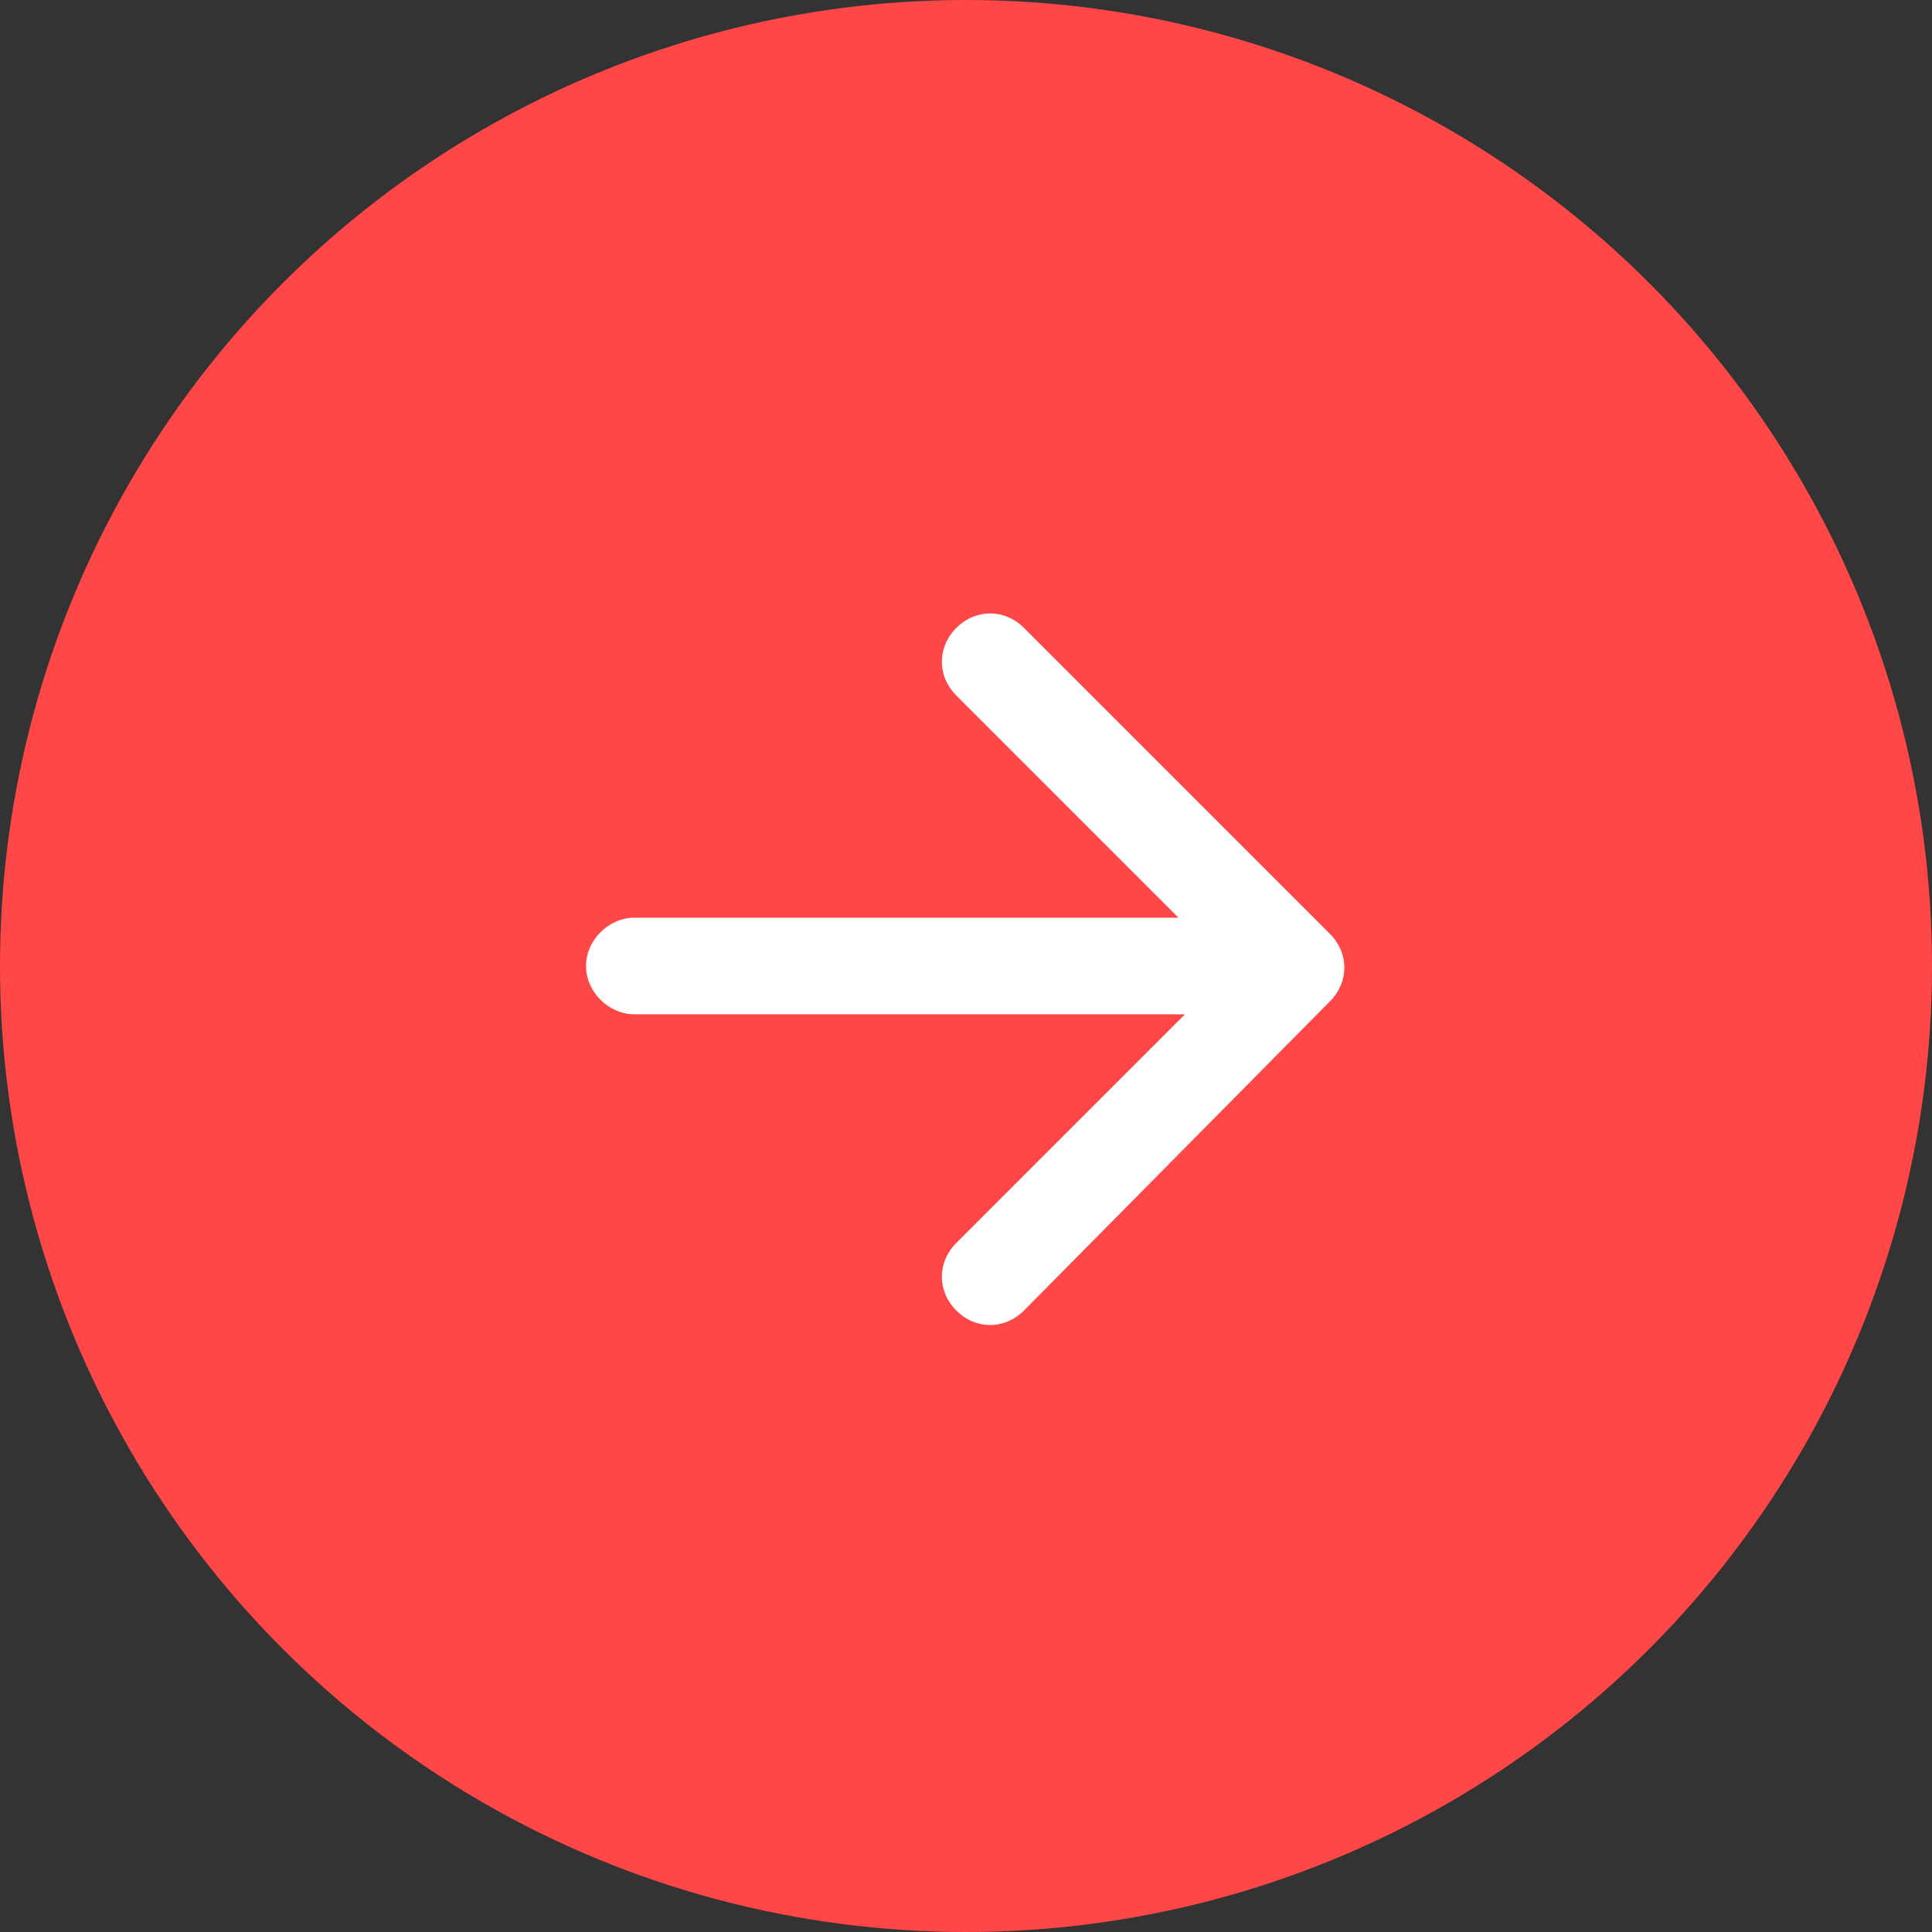
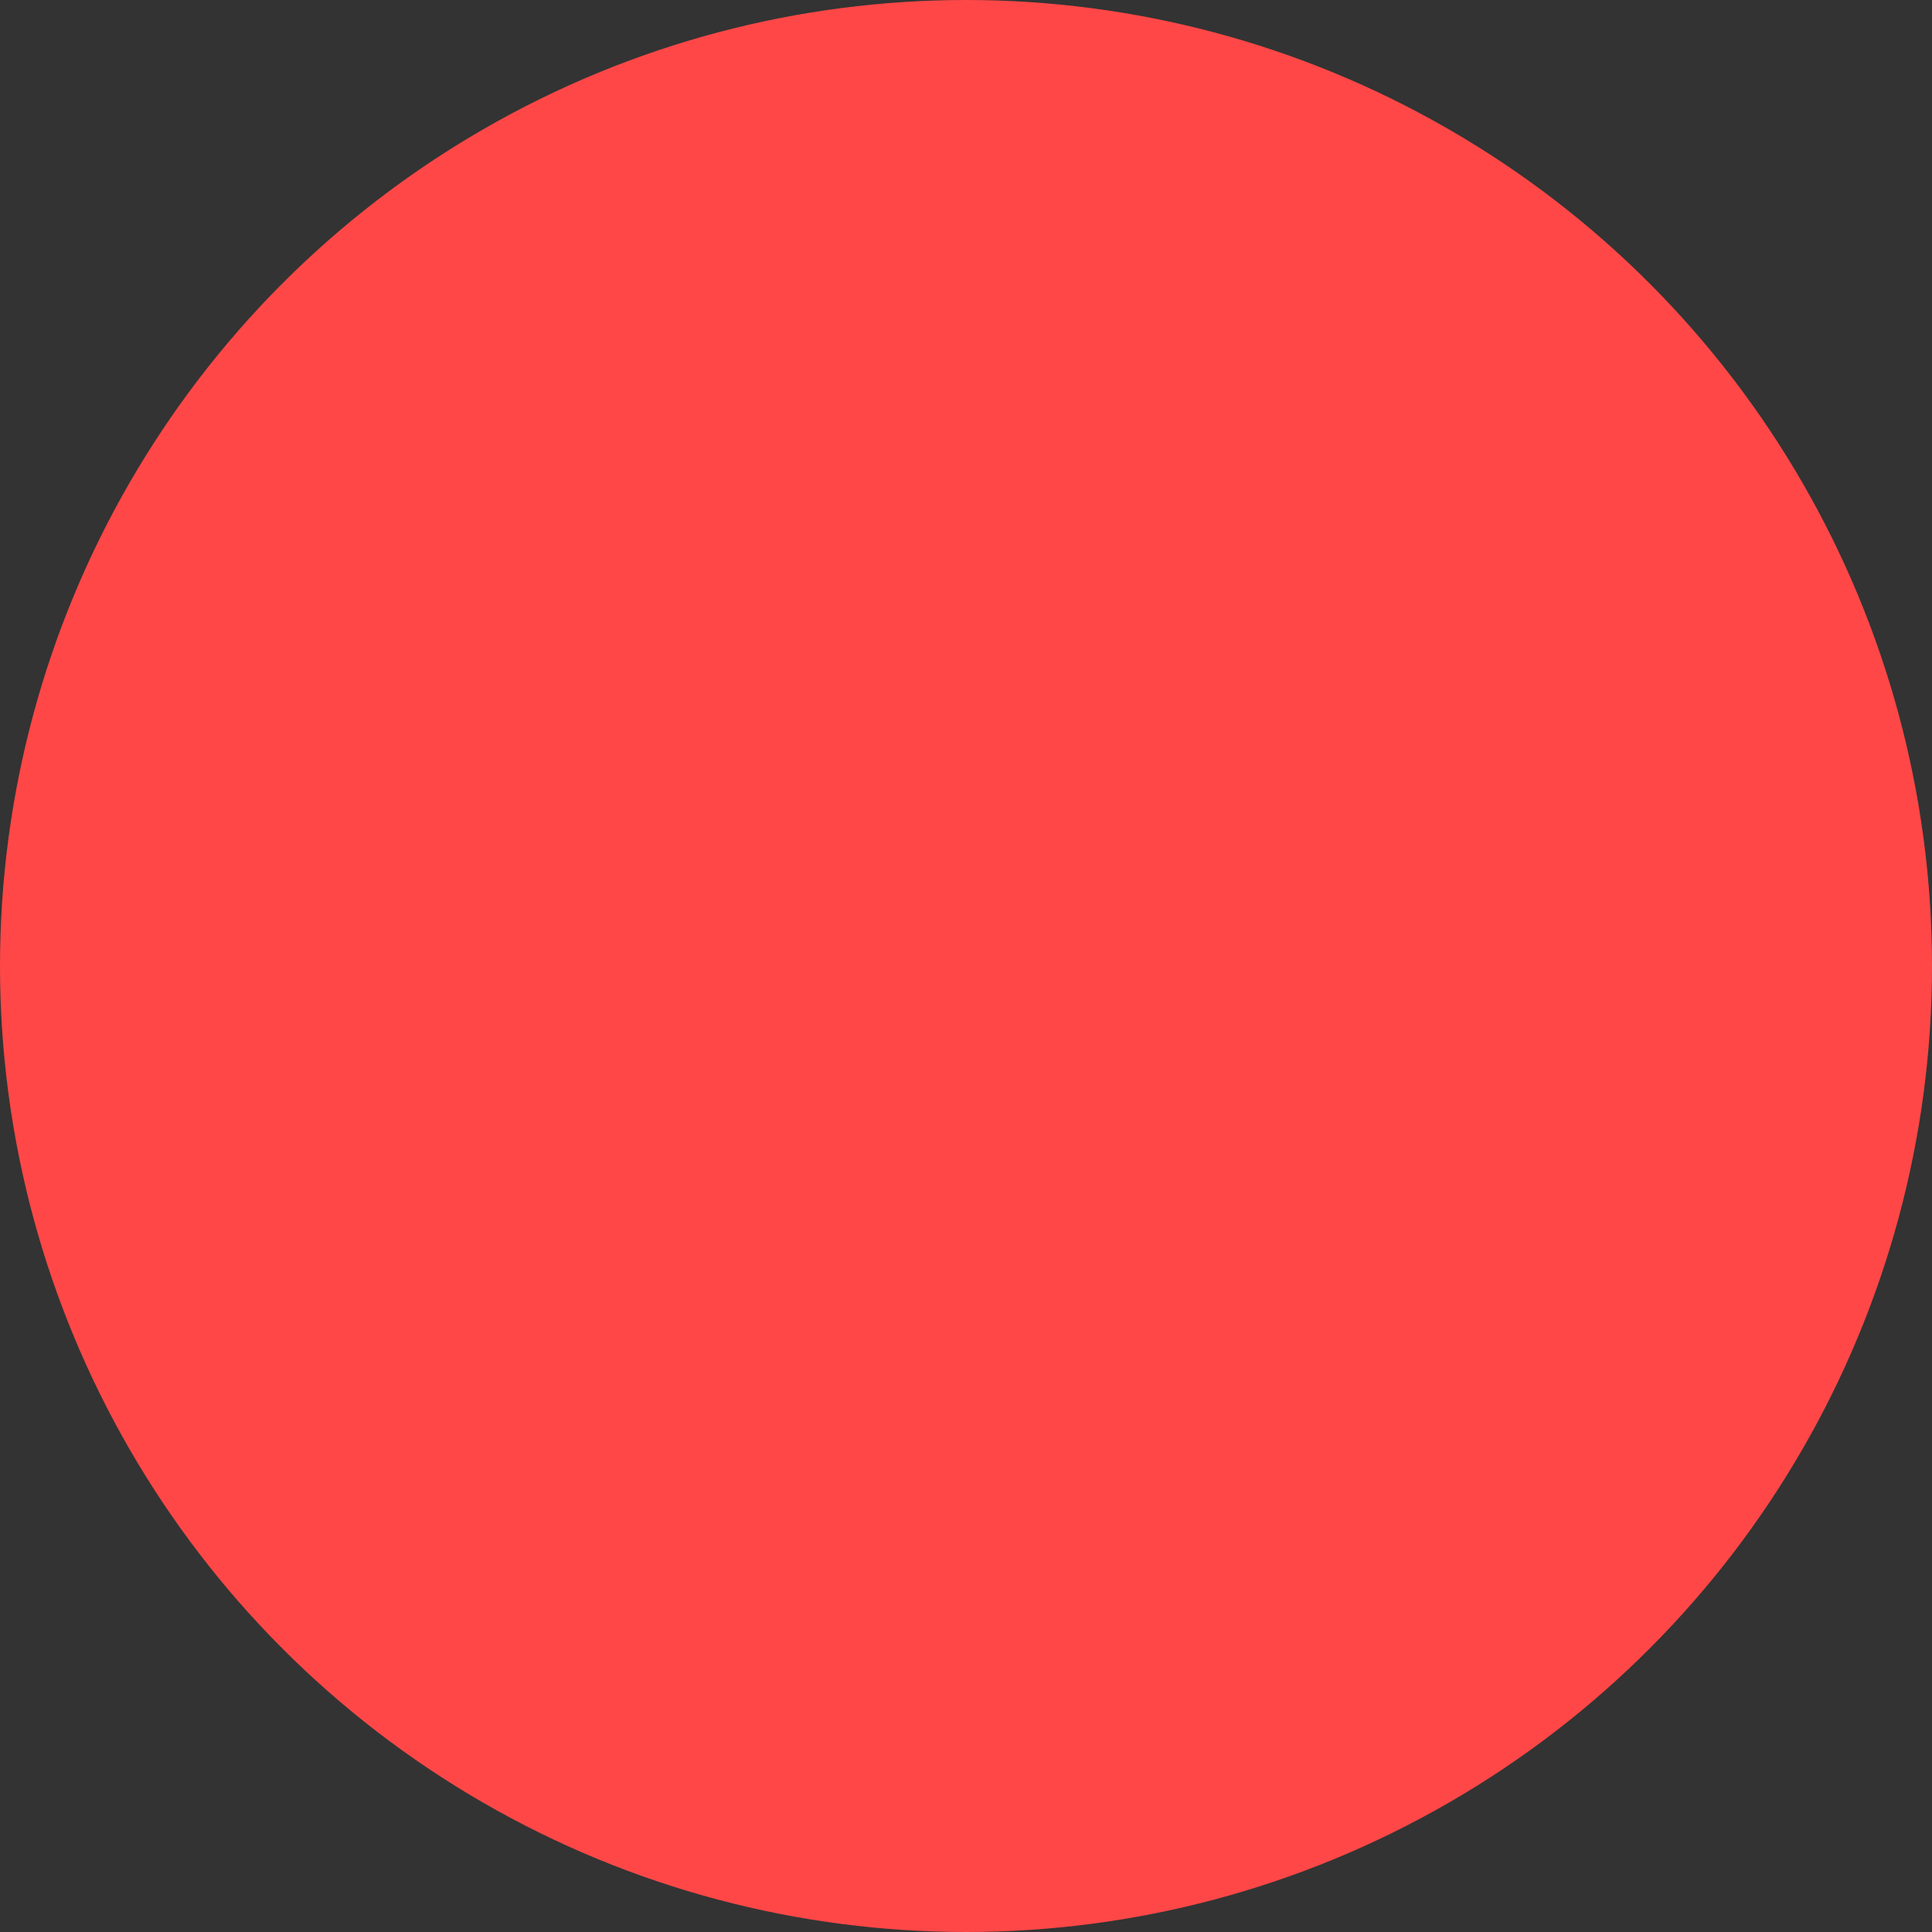
<svg xmlns="http://www.w3.org/2000/svg" version="1.1" id="Слой_1" x="0px" y="0px" viewBox="0 0 60 60" style="enable-background:new 0 0 60 60;" xml:space="preserve">
  <rect x="0" y="0" width="60" height="60" fill="#333333" stroke="none" />
  <style type="text/css"> .st0{fill:#FF4747;} .st1{fill:#FFFFFF;} </style>
  <circle class="st0" cx="30" cy="30" r="30" />
-   <path class="st1" d="M19.7,28.5c-0.8,0-1.5,0.7-1.5,1.5s0.7,1.5,1.5,1.5V28.5z M41.3,31.1c0.6-0.6,0.6-1.5,0-2.1l-9.5-9.5 c-0.6-0.6-1.5-0.6-2.1,0s-0.6,1.5,0,2.1l8.5,8.5l-8.5,8.5c-0.6,0.6-0.6,1.5,0,2.1s1.5,0.6,2.1,0L41.3,31.1z M19.7,31.5h20.5v-3H19.7 V31.5z" />
</svg>